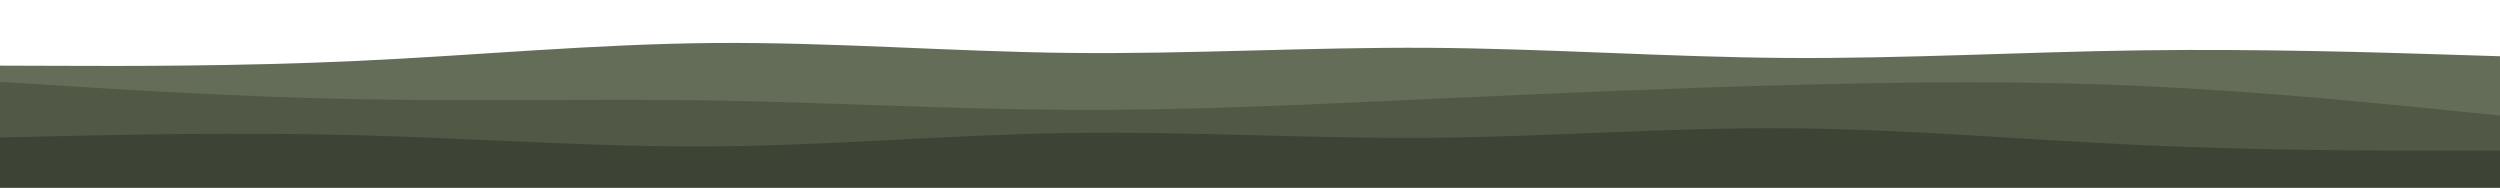
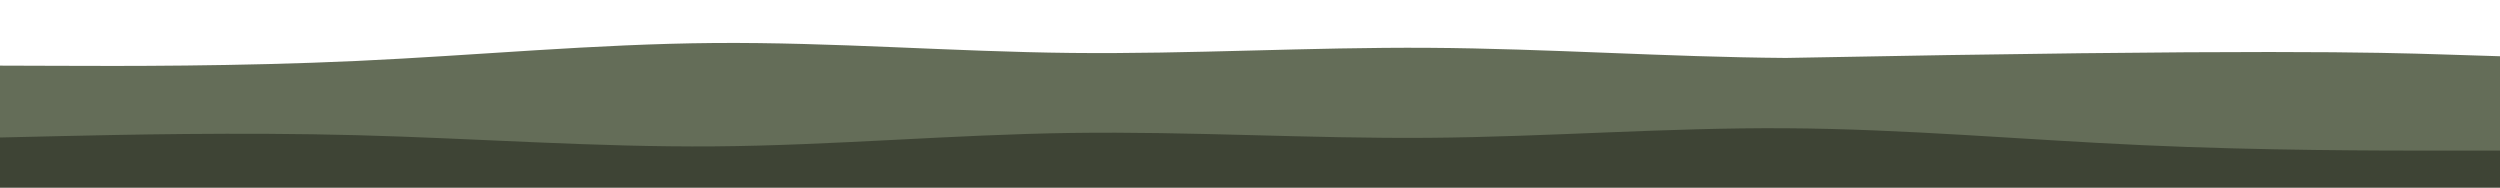
<svg xmlns="http://www.w3.org/2000/svg" id="visual" viewBox="0 0 4000 300" width="4000" height="300" version="1.1">
-   <path d="M0 105L95.2 105.3C190.3 105.7 380.7 106.3 571.2 97.5C761.7 88.7 952.3 70.3 1142.8 68.8C1333.3 67.3 1523.7 82.7 1714.2 84.7C1904.7 86.7 2095.3 75.3 2285.8 76.5C2476.3 77.7 2666.7 91.3 2857.2 92.7C3047.7 94 3238.3 83 3428.8 80.5C3619.3 78 3809.7 84 3904.8 87L4000 90L4000 301L3904.8 301C3809.7 301 3619.3 301 3428.8 301C3238.3 301 3047.7 301 2857.2 301C2666.7 301 2476.3 301 2285.8 301C2095.3 301 1904.7 301 1714.2 301C1523.7 301 1333.3 301 1142.8 301C952.3 301 761.7 301 571.2 301C380.7 301 190.3 301 95.2 301L0 301Z" fill="#646d58" />
-   <path d="M0 131L95.2 137C190.3 143 380.7 155 571.2 158.7C761.7 162.3 952.3 157.7 1142.8 160.8C1333.3 164 1523.7 175 1714.2 175.8C1904.7 176.7 2095.3 167.3 2285.8 158.5C2476.3 149.7 2666.7 141.3 2857.2 136.2C3047.7 131 3238.3 129 3428.8 137.7C3619.3 146.3 3809.7 165.7 3904.8 175.3L4000 185L4000 301L3904.8 301C3809.7 301 3619.3 301 3428.8 301C3238.3 301 3047.7 301 2857.2 301C2666.7 301 2476.3 301 2285.8 301C2095.3 301 1904.7 301 1714.2 301C1523.7 301 1333.3 301 1142.8 301C952.3 301 761.7 301 571.2 301C380.7 301 190.3 301 95.2 301L0 301Z" fill="#515846" />
+   <path d="M0 105L95.2 105.3C190.3 105.7 380.7 106.3 571.2 97.5C761.7 88.7 952.3 70.3 1142.8 68.8C1333.3 67.3 1523.7 82.7 1714.2 84.7C1904.7 86.7 2095.3 75.3 2285.8 76.5C2476.3 77.7 2666.7 91.3 2857.2 92.7C3619.3 78 3809.7 84 3904.8 87L4000 90L4000 301L3904.8 301C3809.7 301 3619.3 301 3428.8 301C3238.3 301 3047.7 301 2857.2 301C2666.7 301 2476.3 301 2285.8 301C2095.3 301 1904.7 301 1714.2 301C1523.7 301 1333.3 301 1142.8 301C952.3 301 761.7 301 571.2 301C380.7 301 190.3 301 95.2 301L0 301Z" fill="#646d58" />
  <path d="M0 220L95.2 217.8C190.3 215.7 380.7 211.3 571.2 216.3C761.7 221.3 952.3 235.7 1142.8 234.2C1333.3 232.7 1523.7 215.3 1714.2 212.7C1904.7 210 2095.3 222 2285.8 220.5C2476.3 219 2666.7 204 2857.2 205.2C3047.7 206.3 3238.3 223.7 3428.8 232.3C3619.3 241 3809.7 241 3904.8 241L4000 241L4000 301L3904.8 301C3809.7 301 3619.3 301 3428.8 301C3238.3 301 3047.7 301 2857.2 301C2666.7 301 2476.3 301 2285.8 301C2095.3 301 1904.7 301 1714.2 301C1523.7 301 1333.3 301 1142.8 301C952.3 301 761.7 301 571.2 301C380.7 301 190.3 301 95.2 301L0 301Z" fill="#3e4435" />
</svg>